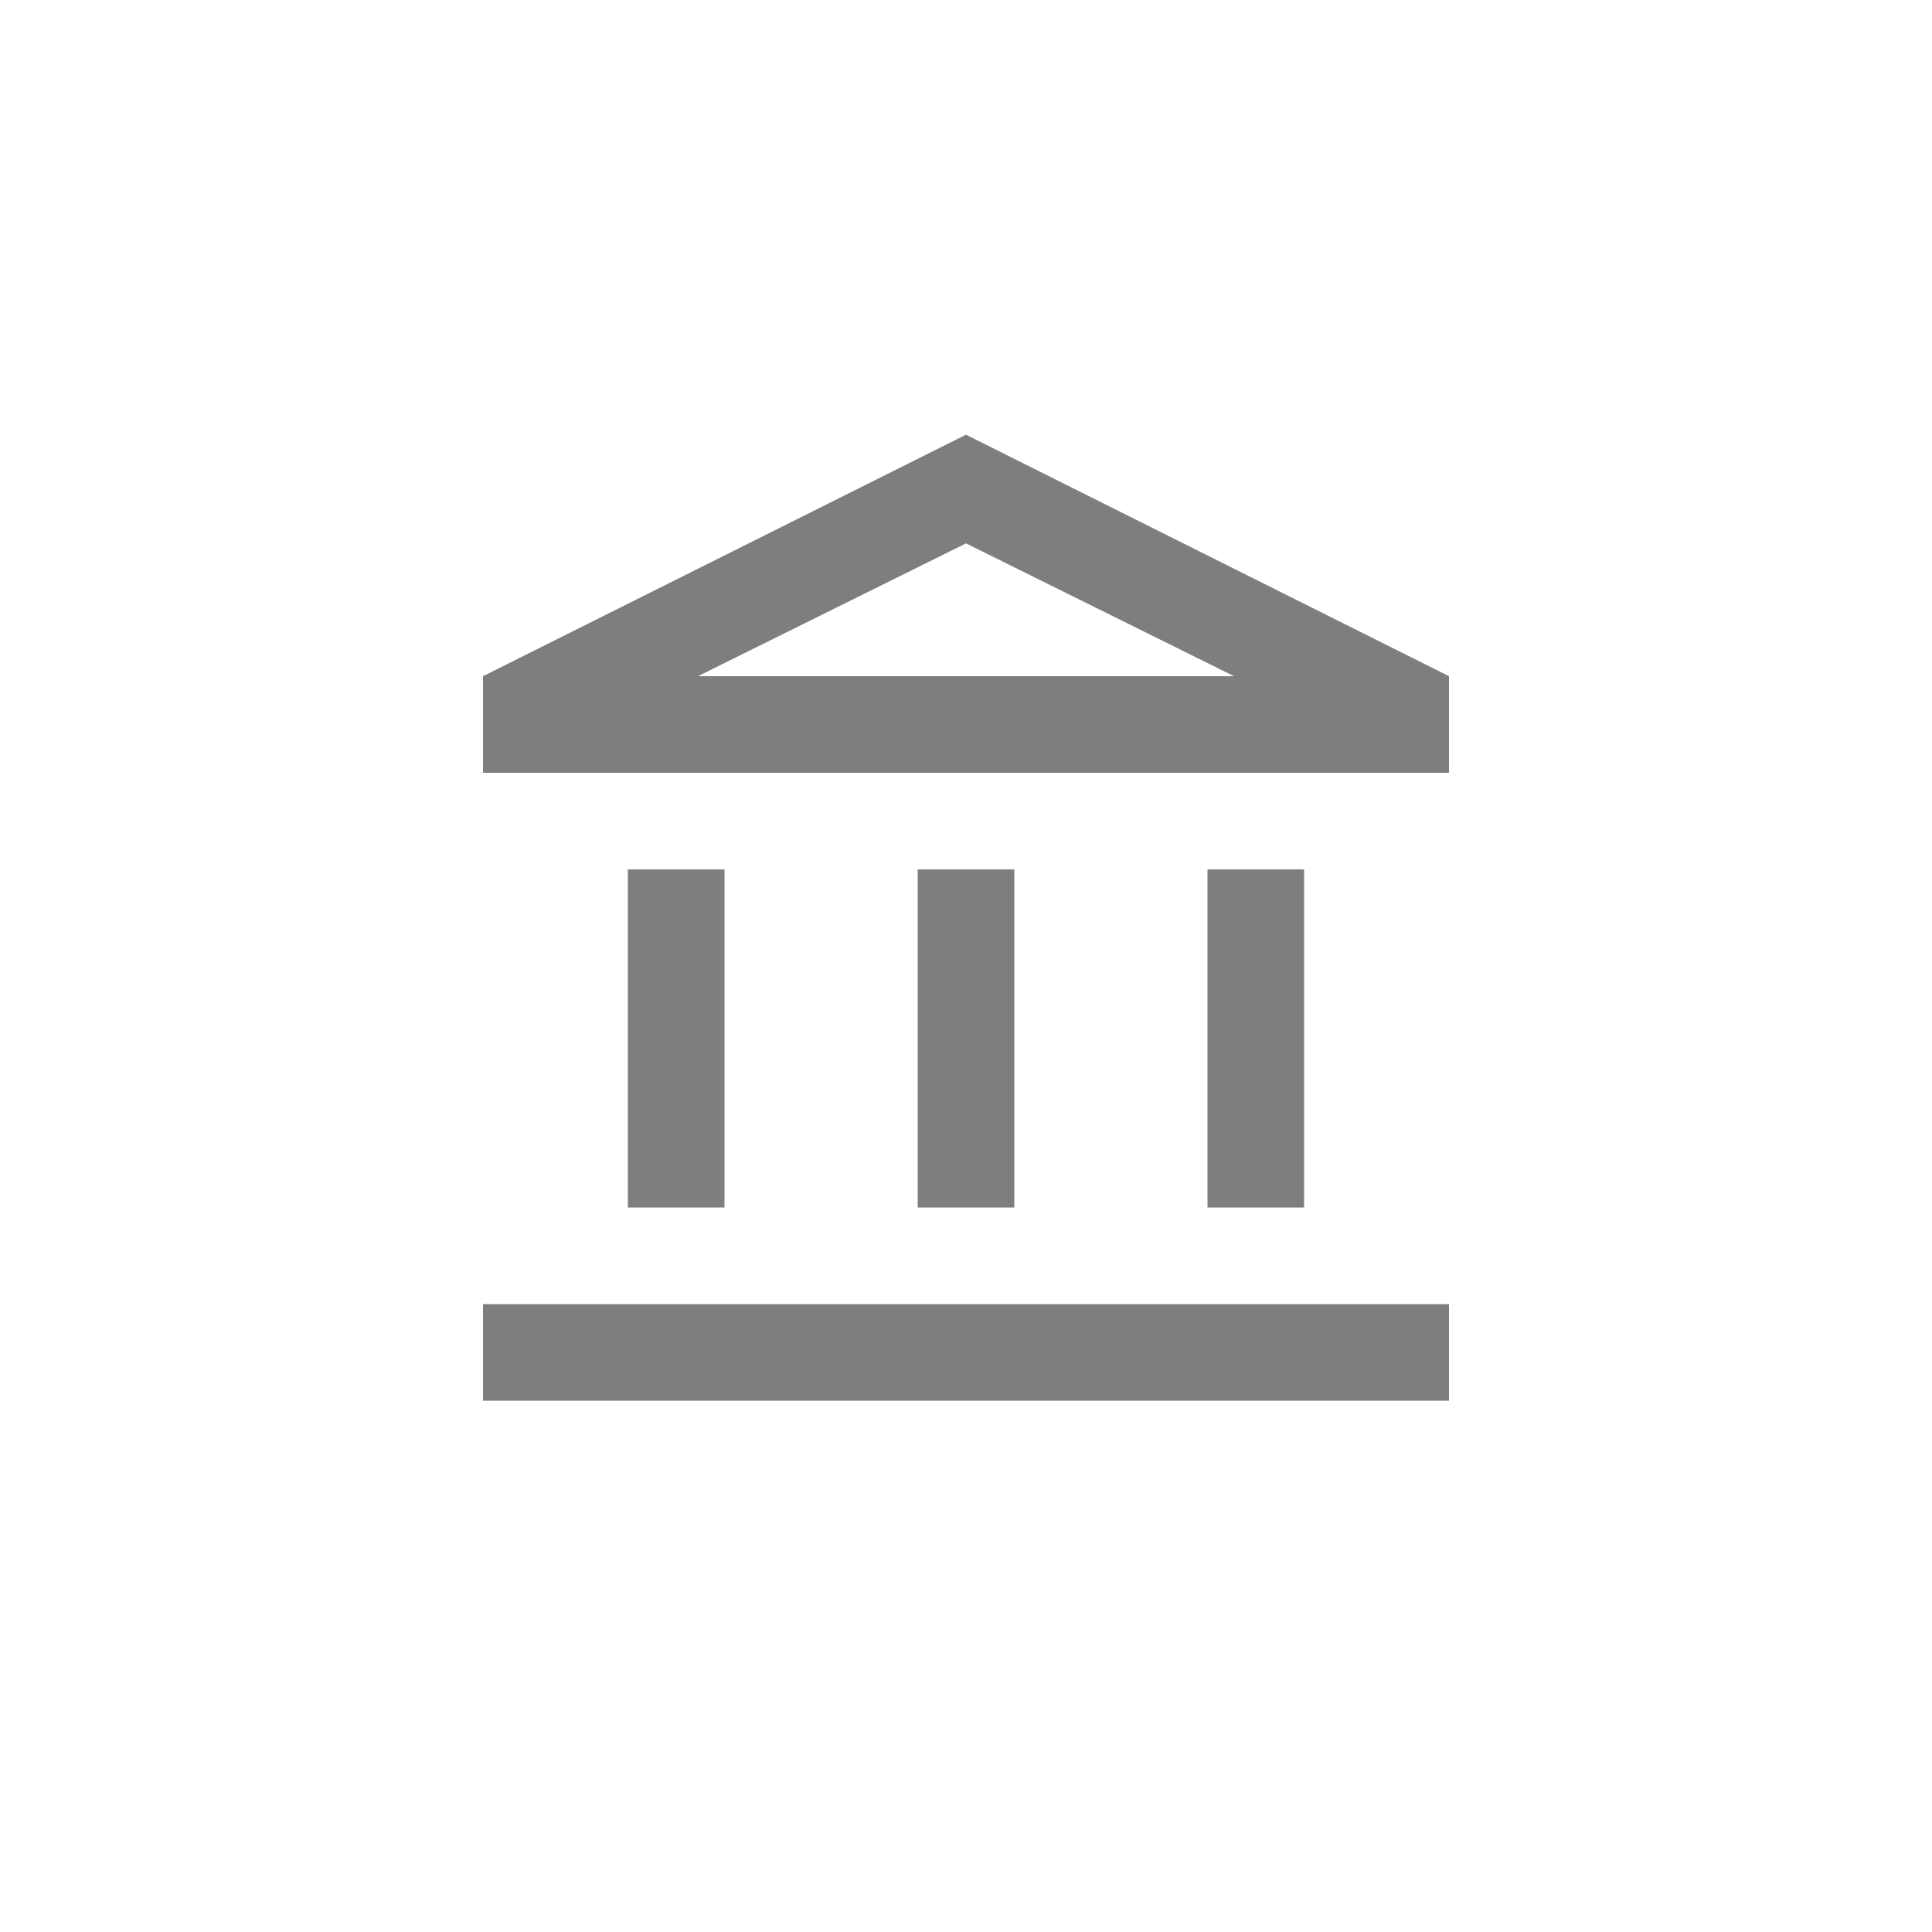
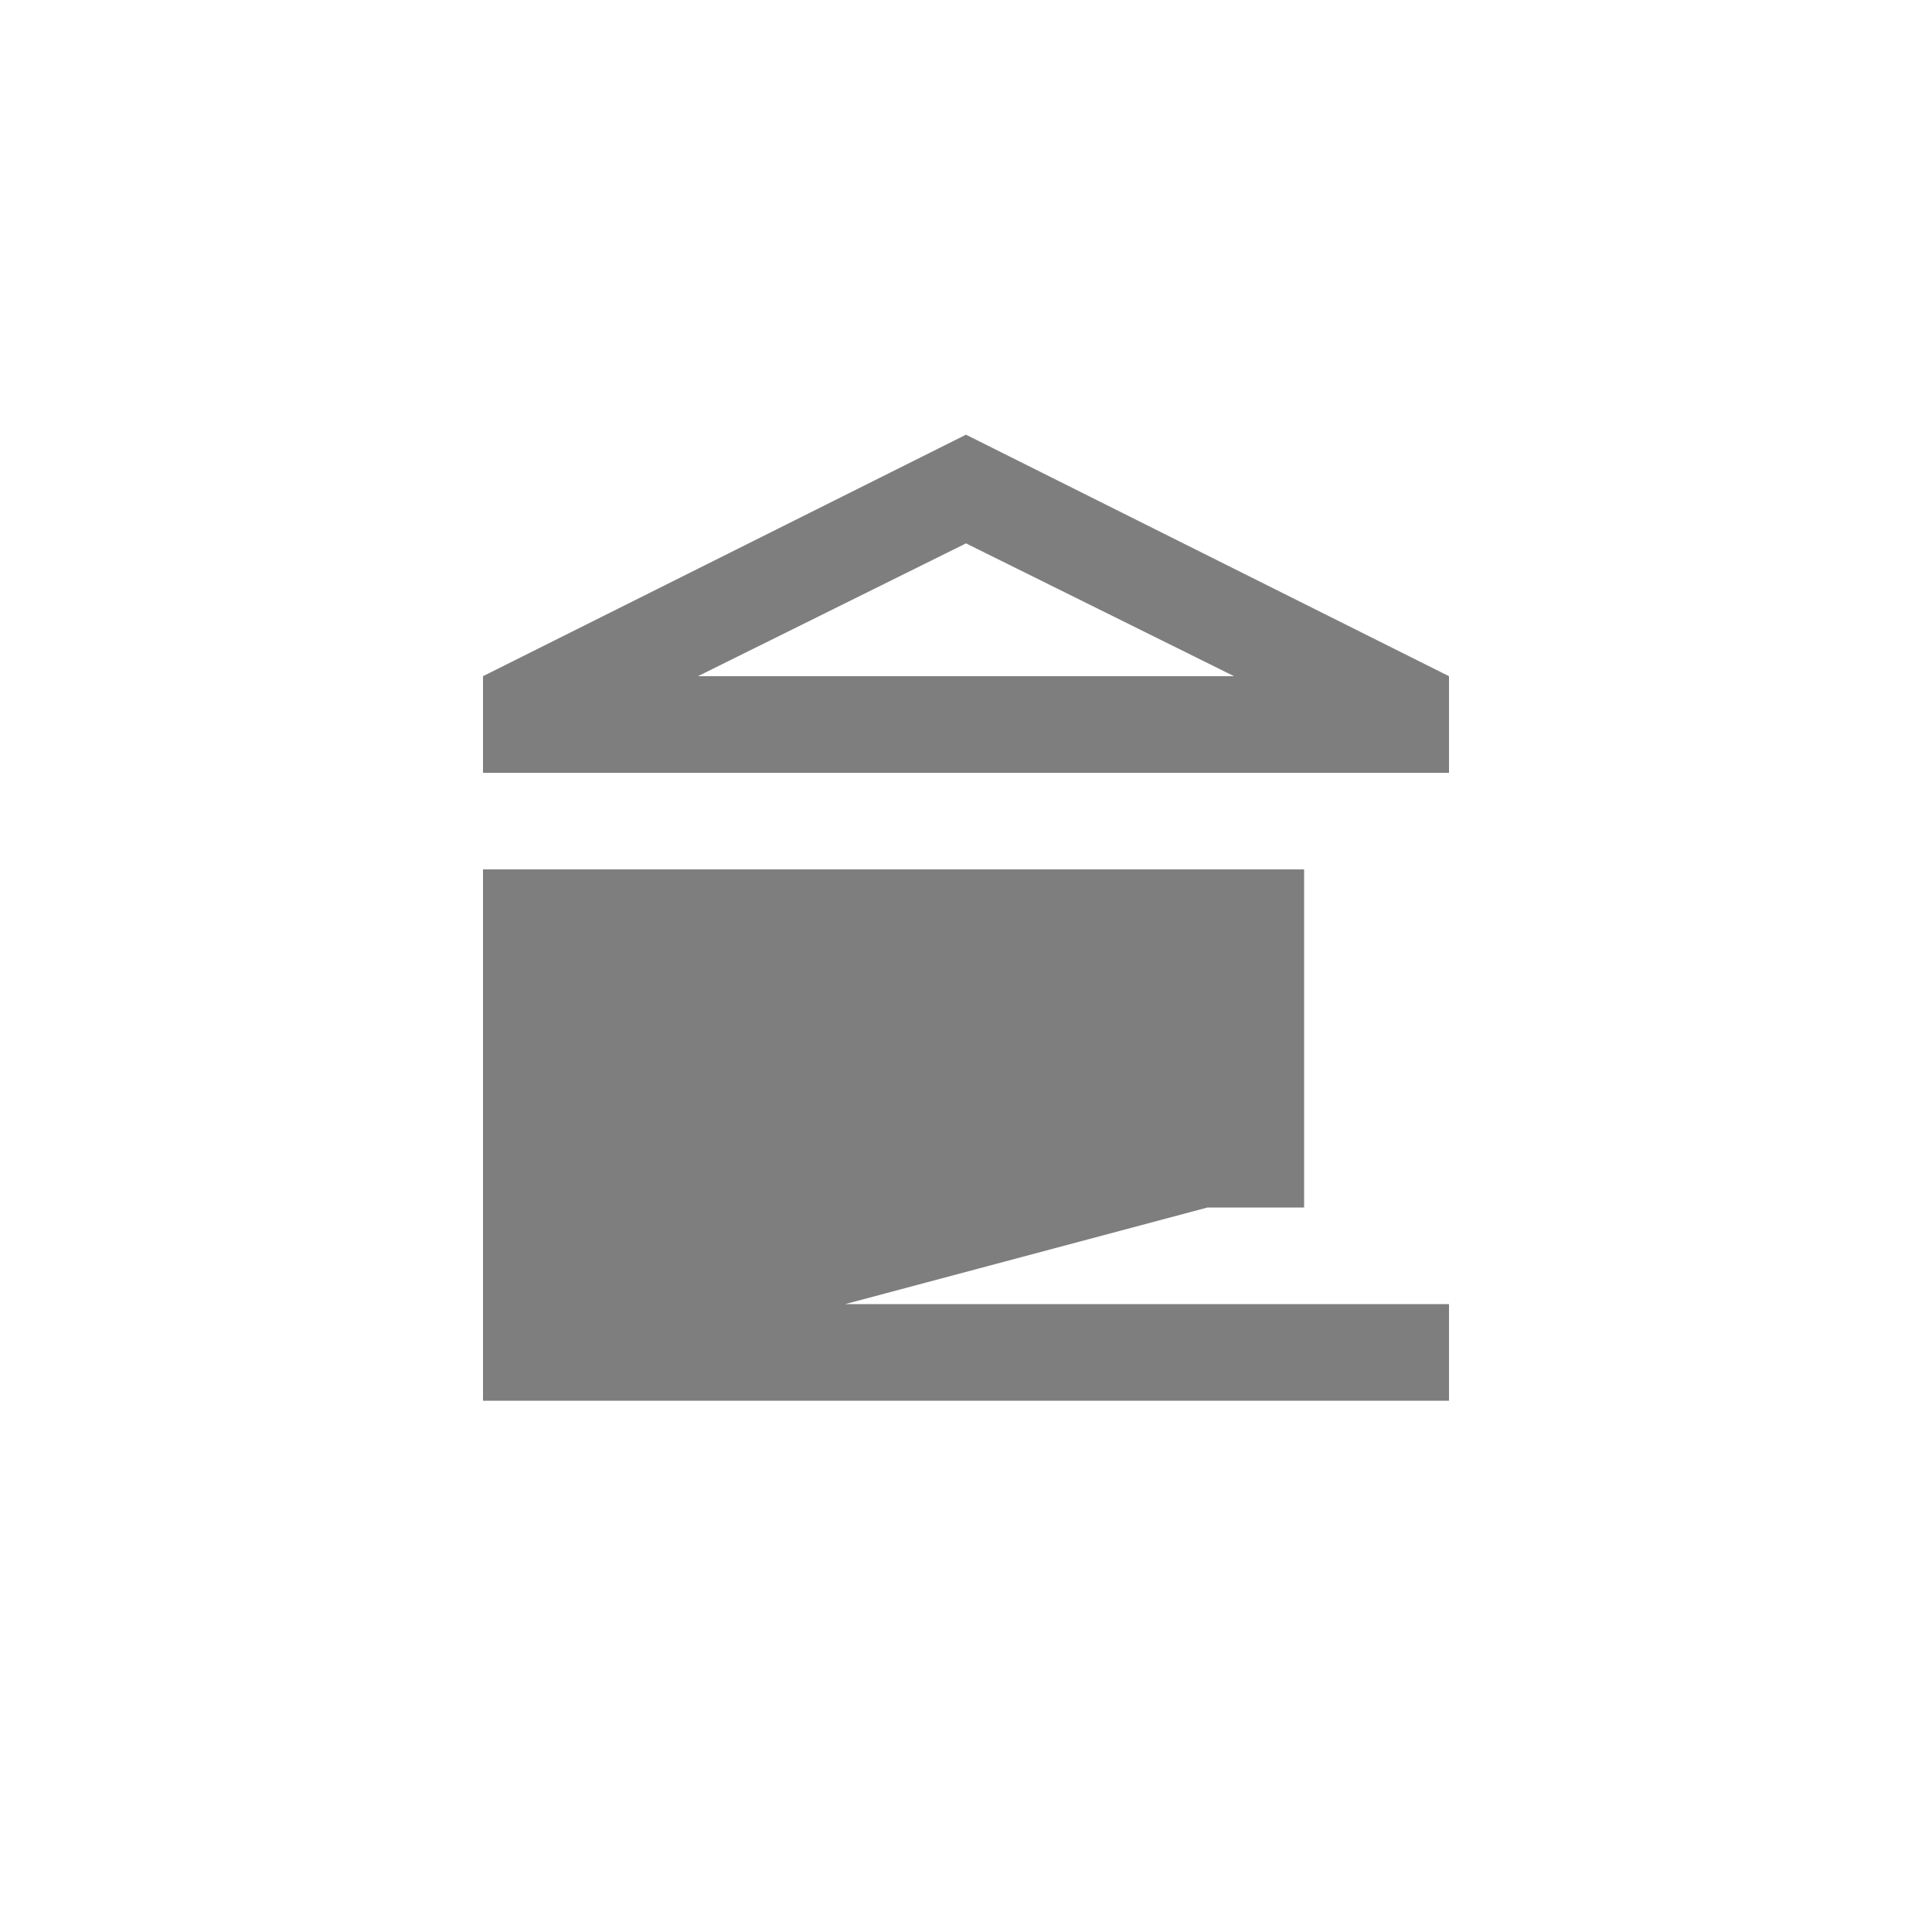
<svg xmlns="http://www.w3.org/2000/svg" width="40" height="40" viewBox="0 0 40 40" fill="none">
  <g mask="url(#mask0_3620_53368)">
-     <path d="M13 25L13 18H15L15 25H13ZM19 25V18H21V25H19ZM10 29V27L30 27V29L10 29ZM25 25V18H27L27 25H25ZM10 16V14L20 9L30 14V16L10 16ZM14.45 14L25.55 14L20 11.25L14.45 14Z" fill="#7E7E7E" />
+     <path d="M13 25L13 18H15L15 25H13ZM19 25V18H21V25H19ZM10 29V27L30 27V29L10 29ZV18H27L27 25H25ZM10 16V14L20 9L30 14V16L10 16ZM14.45 14L25.55 14L20 11.25L14.45 14Z" fill="#7E7E7E" />
  </g>
</svg>